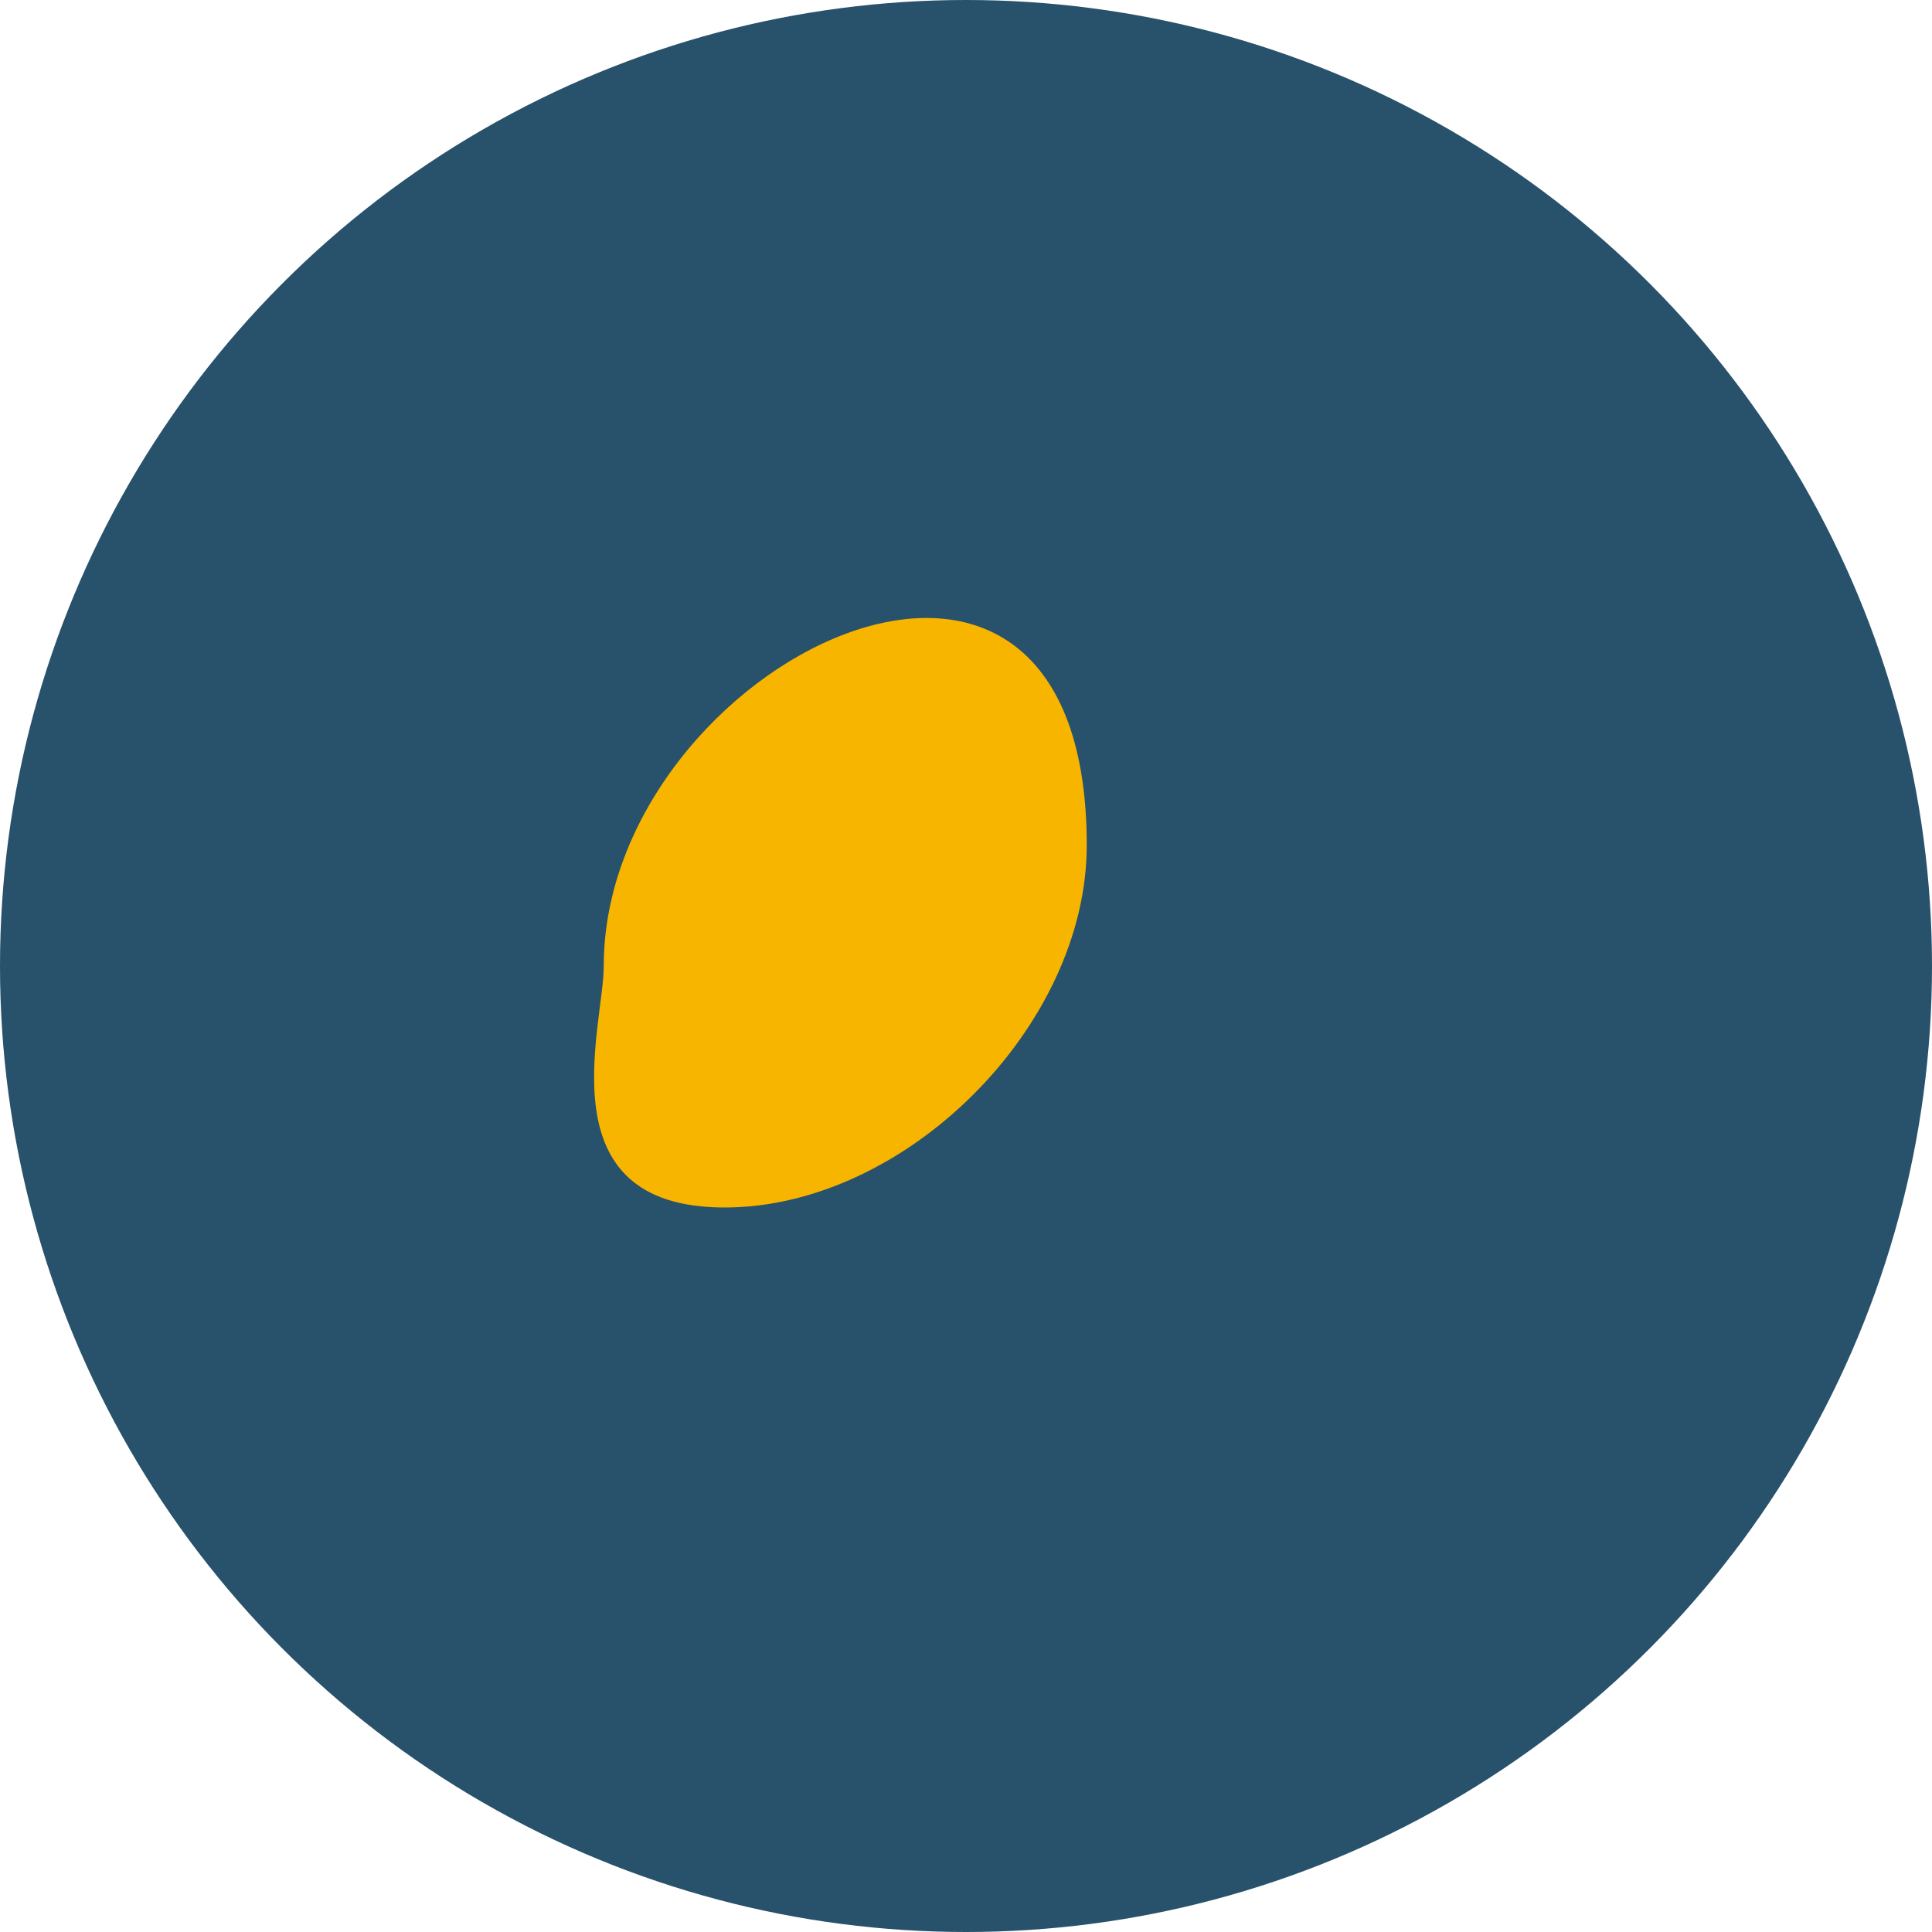
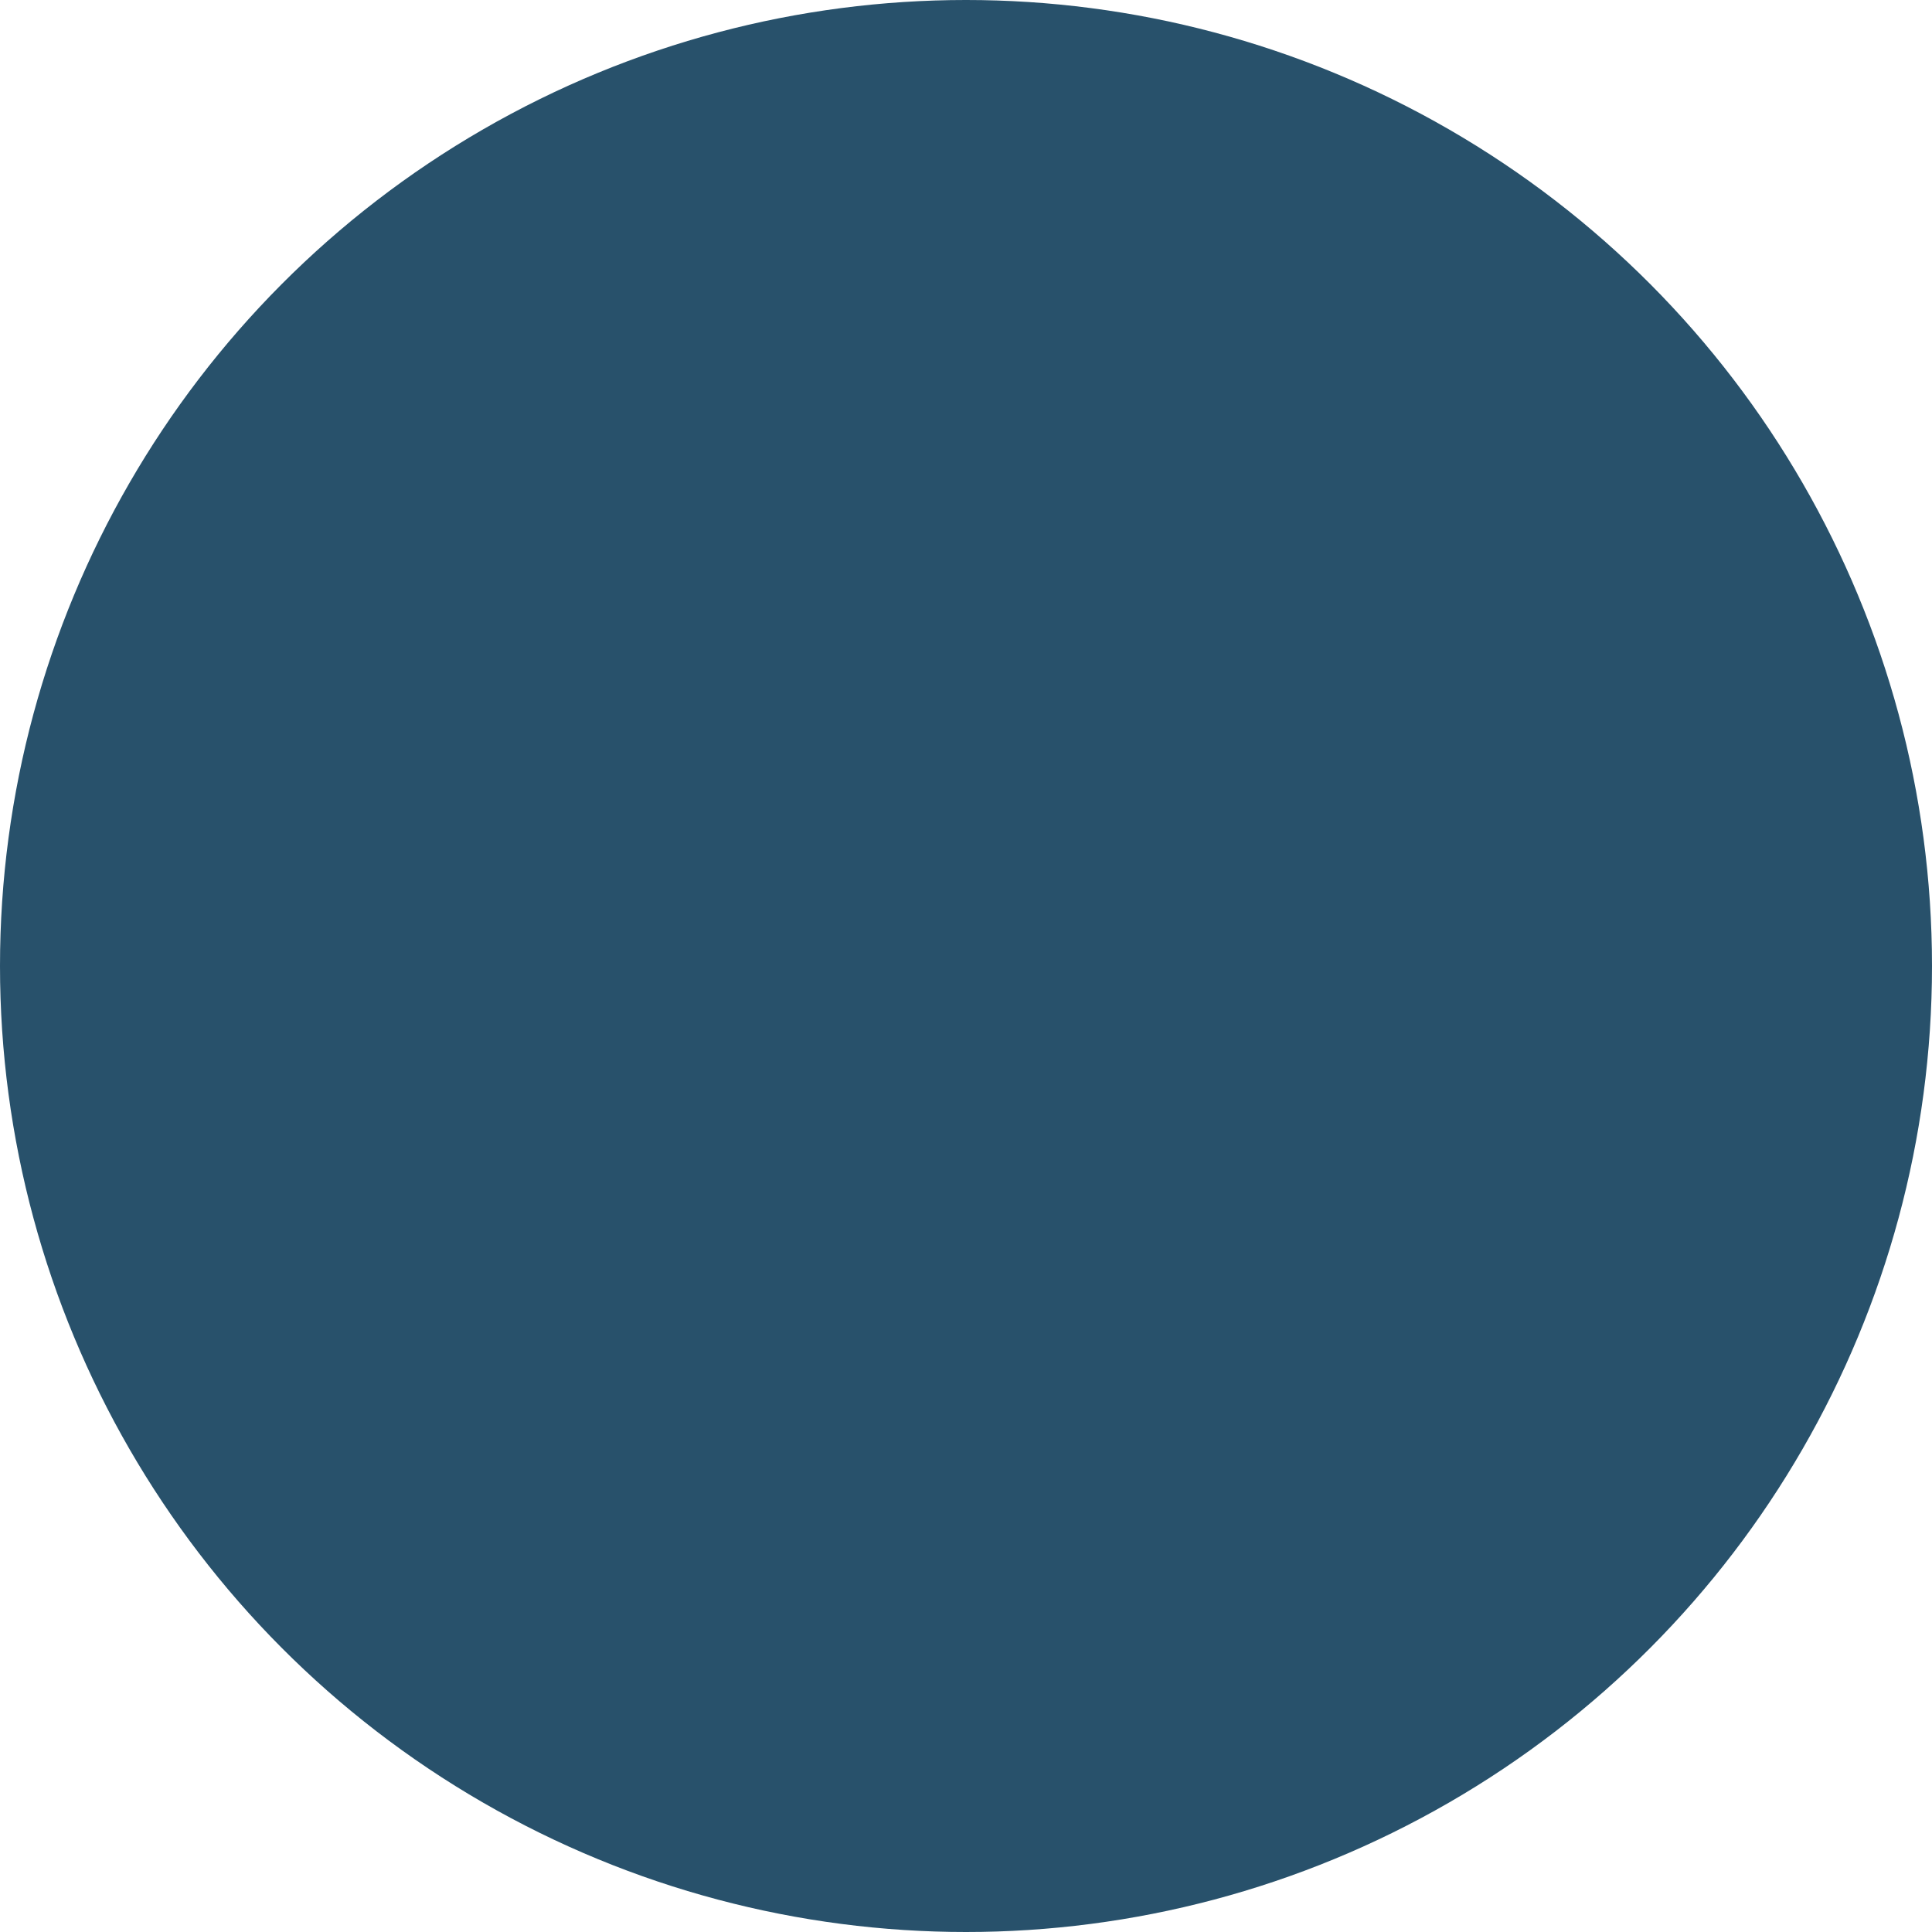
<svg xmlns="http://www.w3.org/2000/svg" width="32" height="32" viewBox="0 0 32 32">
  <circle cx="16" cy="16" r="16" fill="#28516B" />
-   <path d="M10 16c0-5 8-9 8-2 0 3-3 6-6 6s-2-3-2-4z" fill="#F7B500" />
</svg>